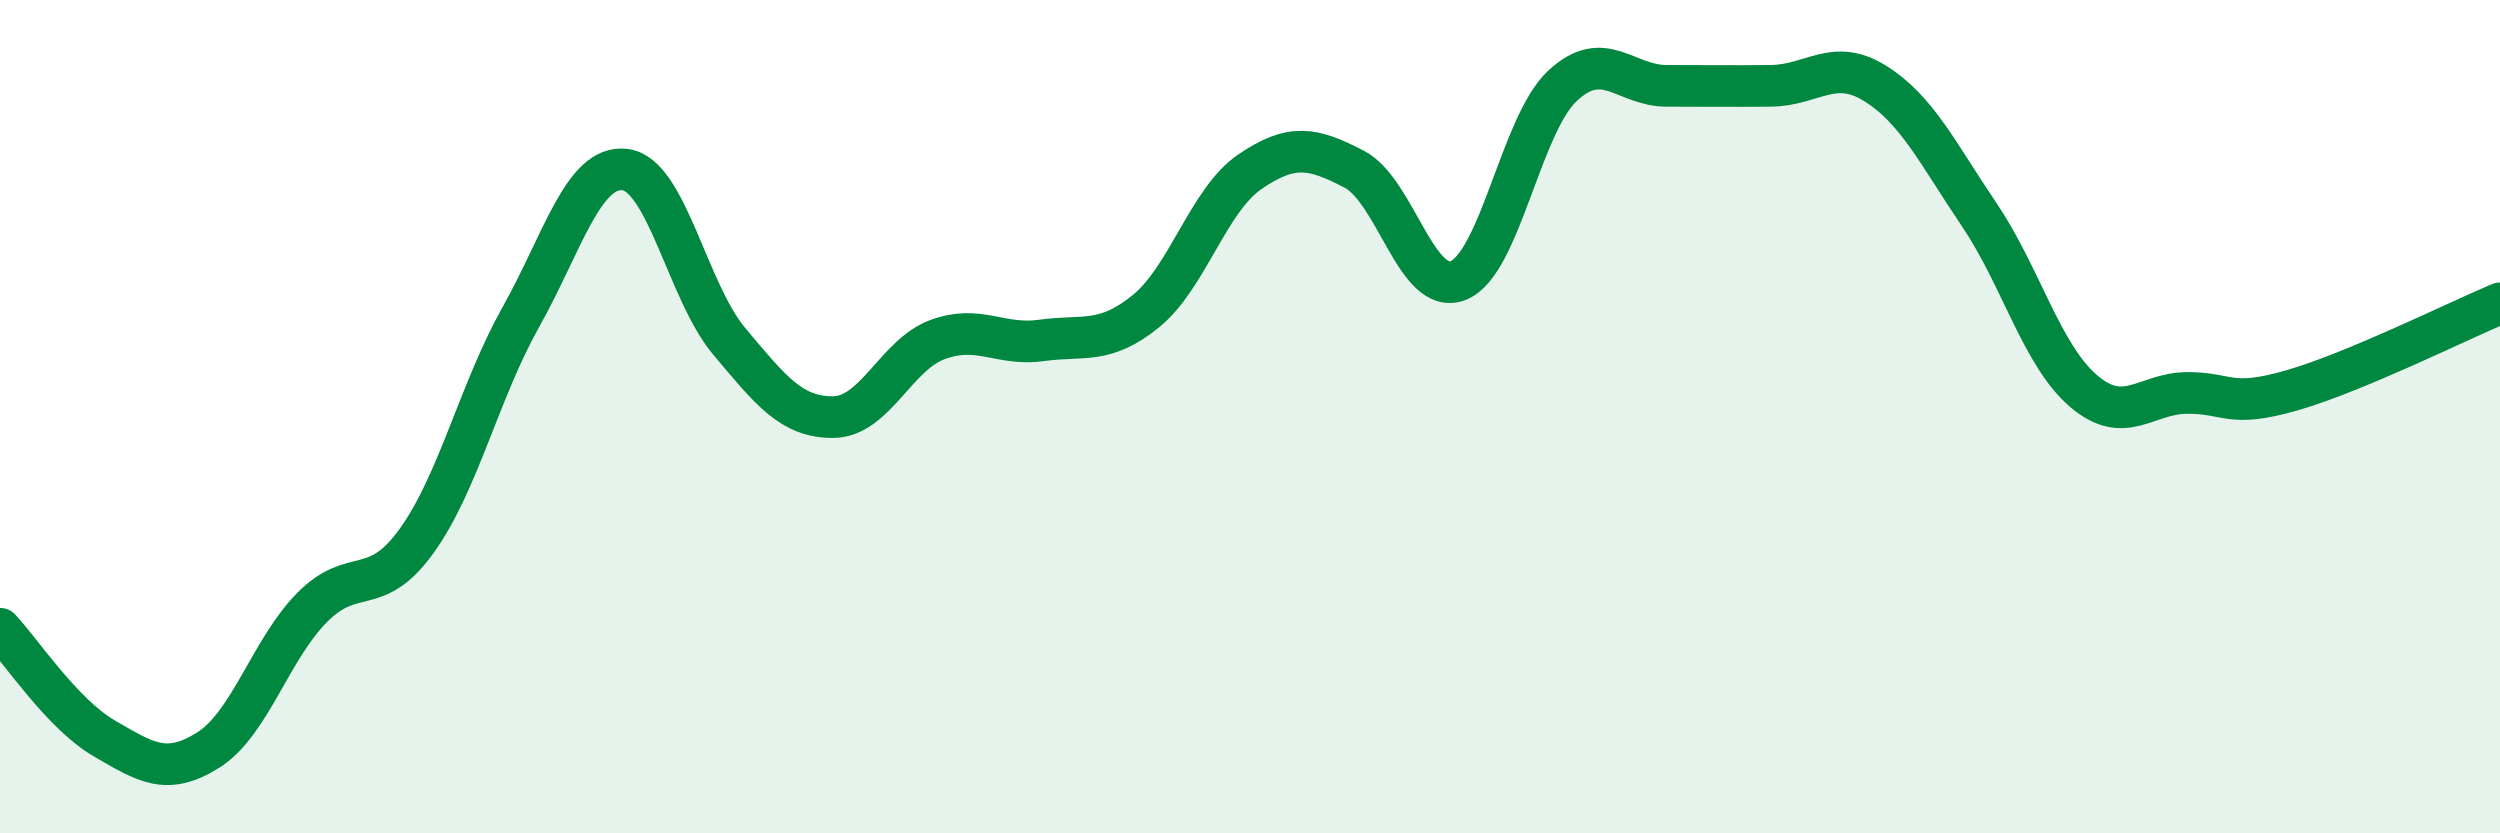
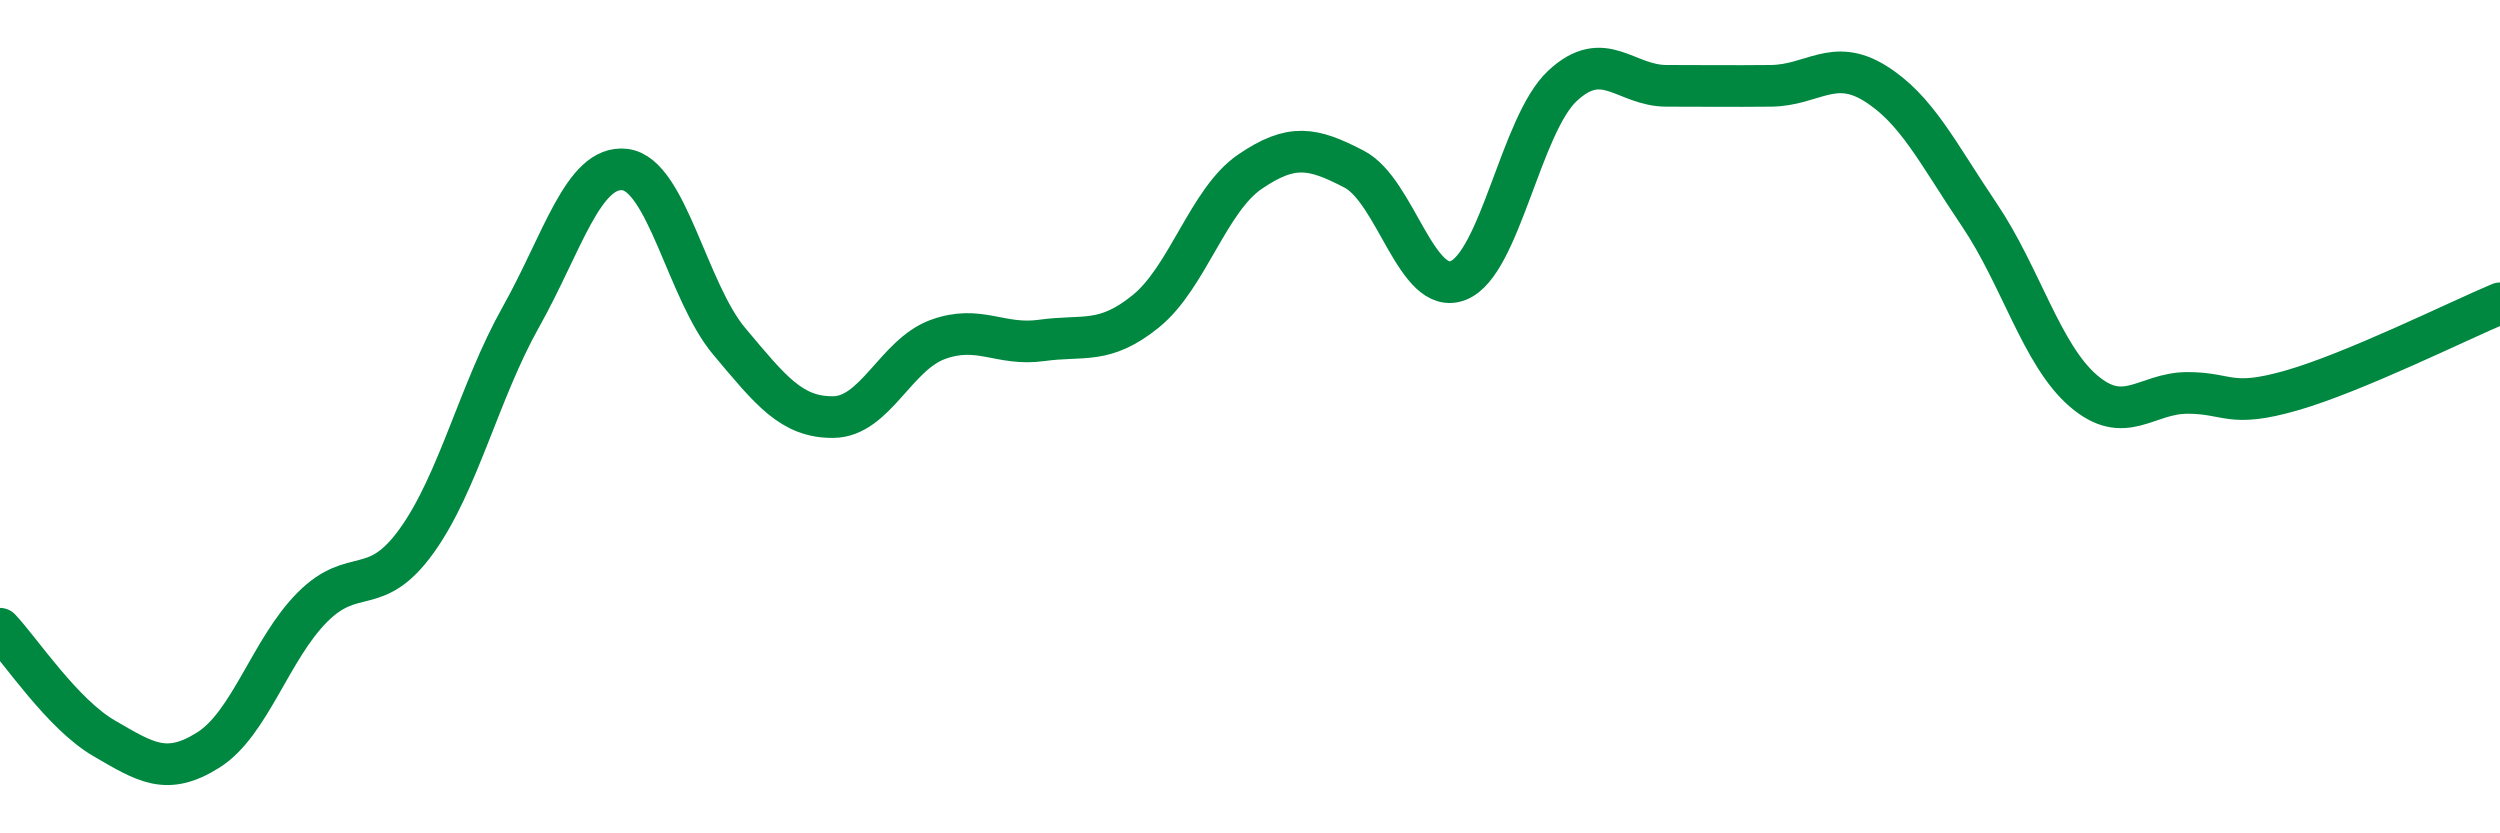
<svg xmlns="http://www.w3.org/2000/svg" width="60" height="20" viewBox="0 0 60 20">
-   <path d="M 0,15.09 C 0.5,15.62 1.5,17.14 2.5,17.72 C 3.5,18.3 4,18.63 5,18 C 6,17.37 6.5,15.57 7.5,14.57 C 8.5,13.57 9,14.37 10,12.98 C 11,11.59 11.5,9.39 12.5,7.61 C 13.5,5.83 14,3.95 15,4.07 C 16,4.19 16.5,7 17.5,8.19 C 18.5,9.38 19,10.02 20,10.01 C 21,10 21.5,8.52 22.5,8.15 C 23.5,7.78 24,8.31 25,8.17 C 26,8.03 26.5,8.28 27.5,7.47 C 28.5,6.66 29,4.8 30,4.12 C 31,3.44 31.5,3.54 32.5,4.06 C 33.5,4.58 34,7.13 35,6.73 C 36,6.33 36.5,2.99 37.5,2.06 C 38.5,1.13 39,2.06 40,2.06 C 41,2.06 41.5,2.07 42.5,2.06 C 43.5,2.05 44,1.38 45,2 C 46,2.62 46.5,3.67 47.5,5.15 C 48.5,6.63 49,8.52 50,9.38 C 51,10.24 51.5,9.43 52.5,9.43 C 53.5,9.43 53.5,9.8 55,9.37 C 56.5,8.94 59,7.7 60,7.28L60 20L0 20Z" fill="#008740" opacity="0.1" stroke-linecap="round" stroke-linejoin="round" />
  <path d="M 0,15.09 C 0.5,15.62 1.5,17.14 2.5,17.72 C 3.5,18.3 4,18.63 5,18 C 6,17.37 6.5,15.57 7.5,14.57 C 8.5,13.57 9,14.37 10,12.98 C 11,11.59 11.5,9.39 12.5,7.61 C 13.5,5.83 14,3.95 15,4.07 C 16,4.19 16.5,7 17.5,8.19 C 18.5,9.38 19,10.02 20,10.01 C 21,10 21.5,8.52 22.5,8.15 C 23.5,7.78 24,8.31 25,8.17 C 26,8.03 26.5,8.28 27.5,7.47 C 28.5,6.66 29,4.8 30,4.12 C 31,3.44 31.5,3.54 32.5,4.06 C 33.5,4.58 34,7.13 35,6.73 C 36,6.33 36.5,2.99 37.5,2.06 C 38.5,1.13 39,2.06 40,2.06 C 41,2.06 41.5,2.07 42.5,2.06 C 43.5,2.05 44,1.38 45,2 C 46,2.62 46.5,3.67 47.5,5.15 C 48.5,6.63 49,8.52 50,9.38 C 51,10.24 51.5,9.43 52.5,9.43 C 53.5,9.43 53.5,9.8 55,9.37 C 56.5,8.94 59,7.7 60,7.28" stroke="#008740" stroke-width="1" fill="none" stroke-linecap="round" stroke-linejoin="round" />
</svg>